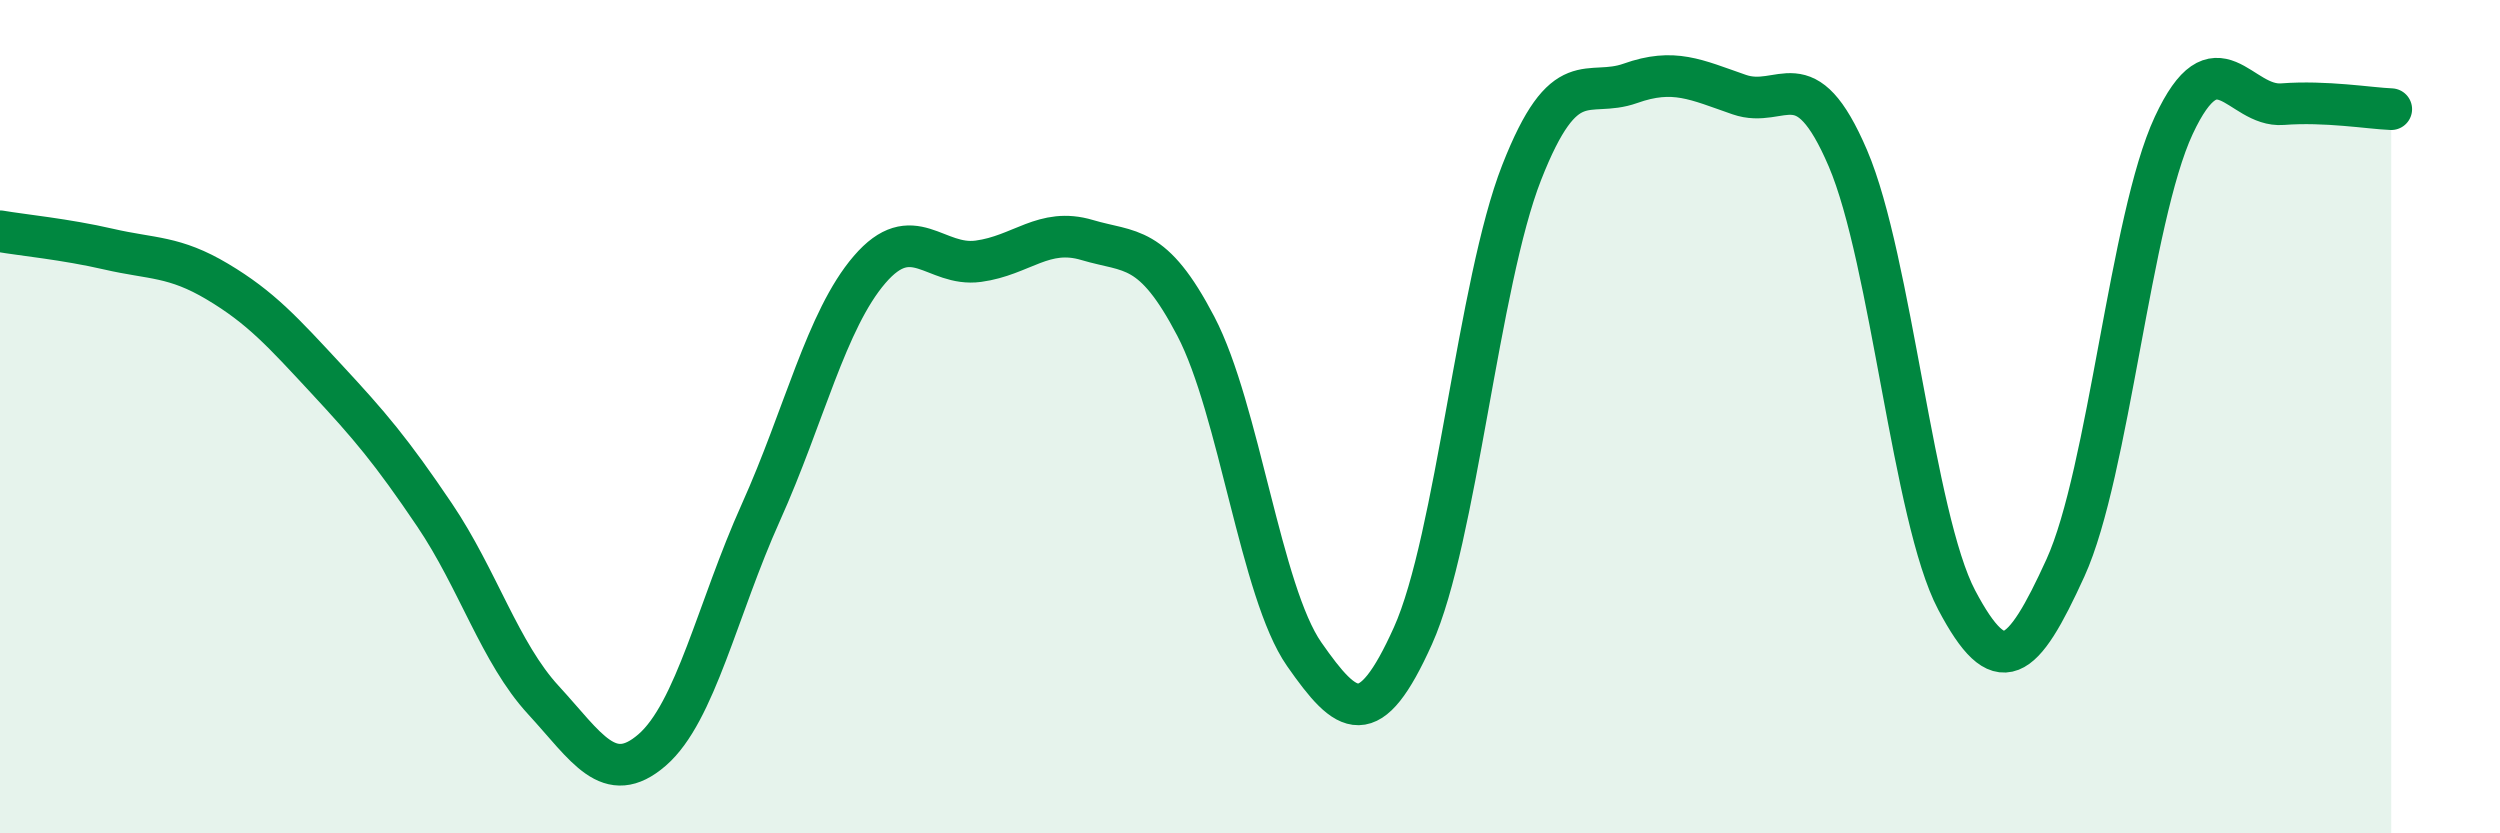
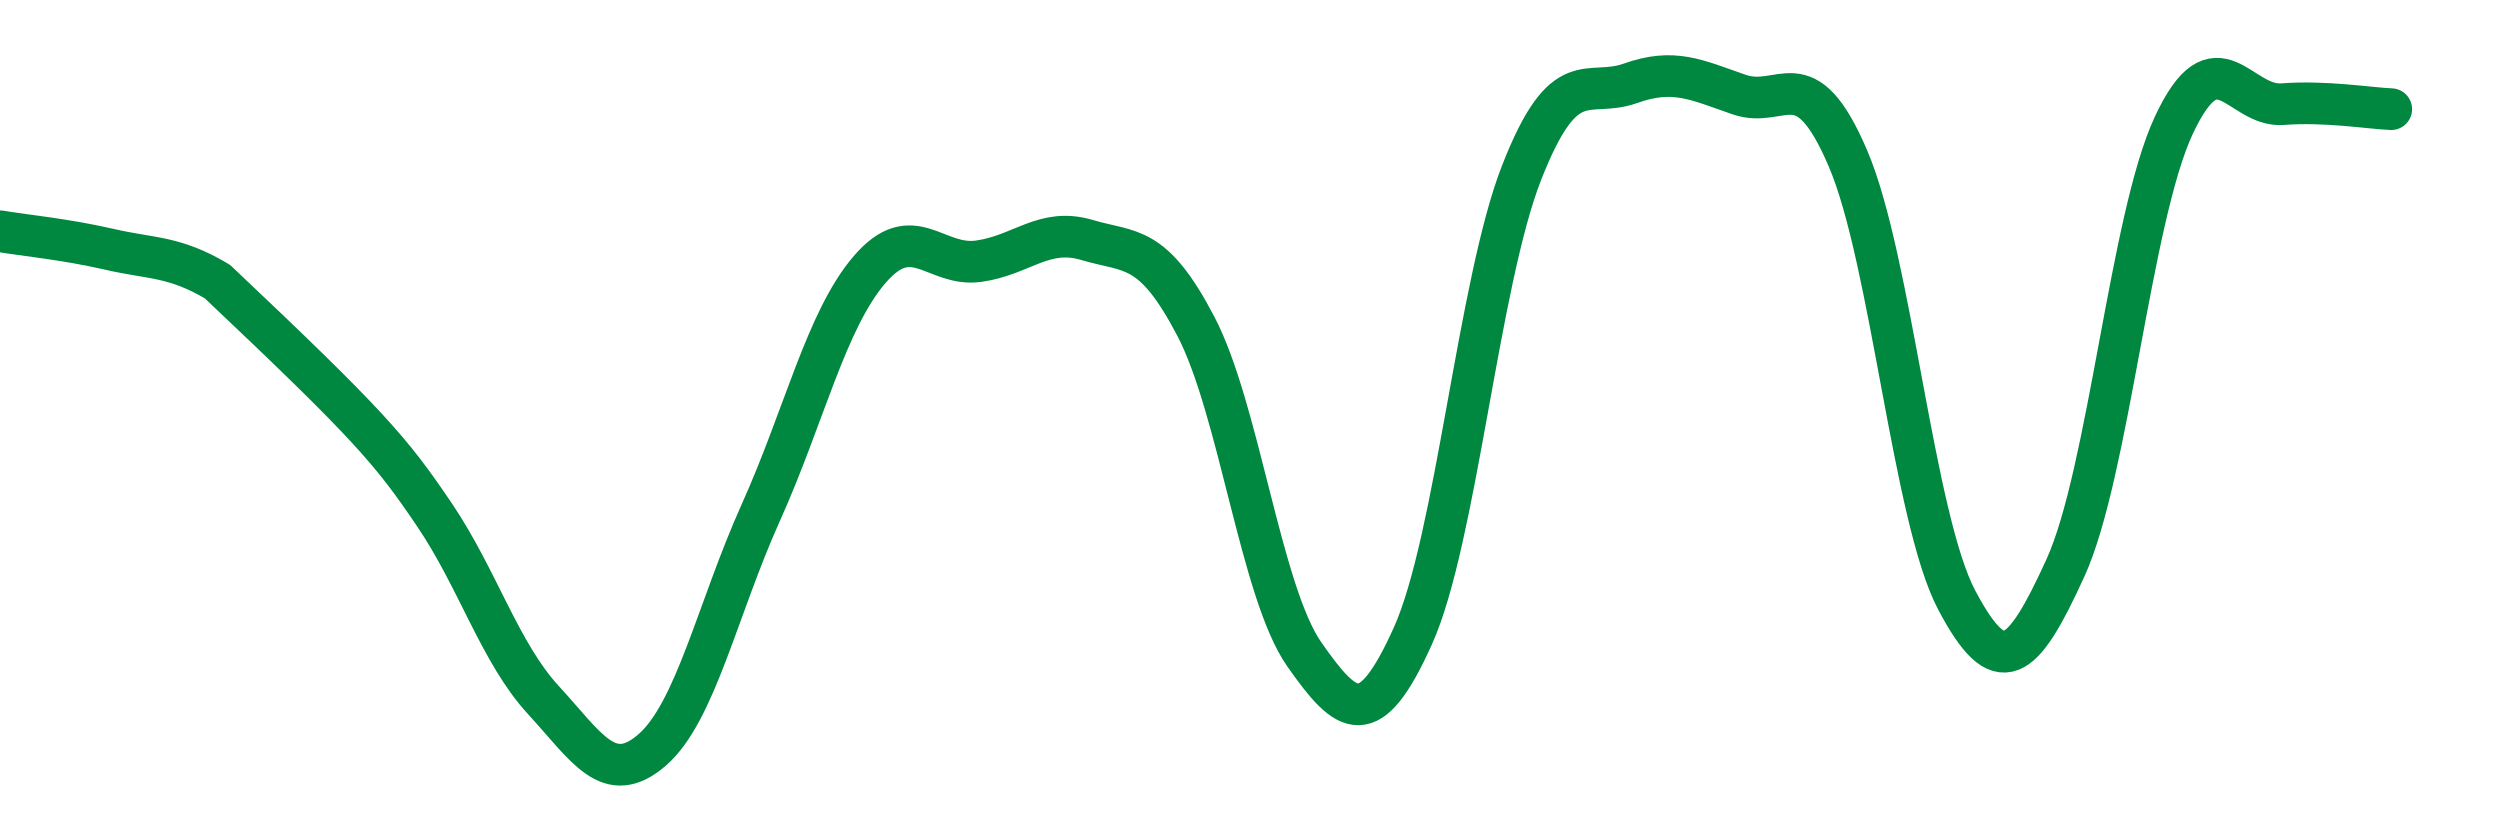
<svg xmlns="http://www.w3.org/2000/svg" width="60" height="20" viewBox="0 0 60 20">
-   <path d="M 0,5.55 C 0.52,5.64 1.57,5.74 2.61,5.98 C 3.65,6.22 4.18,6.14 5.22,6.76 C 6.26,7.38 6.79,7.97 7.83,9.09 C 8.87,10.21 9.39,10.82 10.43,12.36 C 11.47,13.9 12,15.67 13.04,16.8 C 14.08,17.93 14.61,18.9 15.65,18 C 16.69,17.1 17.22,14.61 18.26,12.3 C 19.3,9.99 19.83,7.68 20.87,6.47 C 21.91,5.26 22.44,6.41 23.48,6.27 C 24.52,6.13 25.05,5.45 26.09,5.76 C 27.13,6.07 27.66,5.84 28.7,7.83 C 29.74,9.82 30.26,14.21 31.3,15.7 C 32.34,17.19 32.87,17.57 33.91,15.26 C 34.95,12.95 35.48,6.79 36.52,4.14 C 37.56,1.49 38.09,2.37 39.13,2 C 40.17,1.63 40.7,1.91 41.74,2.27 C 42.78,2.63 43.31,1.37 44.35,3.8 C 45.39,6.23 45.92,12.43 46.96,14.4 C 48,16.37 48.53,15.91 49.57,13.63 C 50.61,11.35 51.13,5.24 52.17,3.01 C 53.21,0.78 53.74,2.58 54.78,2.5 C 55.82,2.42 56.87,2.6 57.39,2.62L57.39 20L0 20Z" fill="#008740" opacity="0.1" stroke-linecap="round" stroke-linejoin="round" />
-   <path d="M 0,5.55 C 0.52,5.64 1.57,5.74 2.61,5.98 C 3.65,6.22 4.18,6.14 5.22,6.76 C 6.26,7.38 6.79,7.97 7.83,9.09 C 8.87,10.21 9.39,10.82 10.43,12.36 C 11.47,13.9 12,15.67 13.04,16.8 C 14.08,17.93 14.61,18.9 15.65,18 C 16.69,17.1 17.22,14.61 18.26,12.3 C 19.3,9.99 19.83,7.68 20.87,6.47 C 21.91,5.26 22.44,6.41 23.48,6.27 C 24.52,6.13 25.05,5.45 26.09,5.76 C 27.13,6.07 27.66,5.84 28.7,7.83 C 29.74,9.82 30.26,14.21 31.3,15.7 C 32.34,17.19 32.87,17.57 33.91,15.26 C 34.95,12.95 35.48,6.79 36.52,4.14 C 37.56,1.49 38.09,2.37 39.13,2 C 40.17,1.63 40.7,1.91 41.74,2.27 C 42.78,2.63 43.31,1.37 44.35,3.8 C 45.39,6.23 45.92,12.43 46.96,14.4 C 48,16.37 48.53,15.91 49.57,13.63 C 50.61,11.35 51.13,5.24 52.17,3.01 C 53.21,0.78 53.74,2.58 54.78,2.5 C 55.82,2.42 56.87,2.6 57.39,2.62" stroke="#008740" stroke-width="1" fill="none" stroke-linecap="round" stroke-linejoin="round" />
+   <path d="M 0,5.55 C 0.52,5.64 1.57,5.74 2.61,5.98 C 3.65,6.22 4.18,6.14 5.22,6.76 C 8.87,10.21 9.39,10.82 10.43,12.36 C 11.47,13.9 12,15.67 13.04,16.8 C 14.08,17.93 14.61,18.9 15.65,18 C 16.69,17.1 17.22,14.61 18.26,12.3 C 19.3,9.99 19.83,7.68 20.87,6.47 C 21.91,5.26 22.44,6.41 23.48,6.27 C 24.52,6.13 25.05,5.45 26.09,5.76 C 27.13,6.07 27.66,5.84 28.7,7.83 C 29.74,9.82 30.26,14.21 31.3,15.7 C 32.34,17.19 32.87,17.57 33.91,15.26 C 34.95,12.95 35.48,6.79 36.52,4.14 C 37.56,1.49 38.09,2.37 39.13,2 C 40.17,1.63 40.7,1.91 41.74,2.27 C 42.78,2.63 43.31,1.37 44.35,3.8 C 45.39,6.23 45.92,12.43 46.96,14.4 C 48,16.37 48.53,15.91 49.57,13.63 C 50.61,11.35 51.13,5.24 52.17,3.01 C 53.21,0.78 53.74,2.58 54.78,2.5 C 55.82,2.42 56.87,2.6 57.39,2.62" stroke="#008740" stroke-width="1" fill="none" stroke-linecap="round" stroke-linejoin="round" />
</svg>